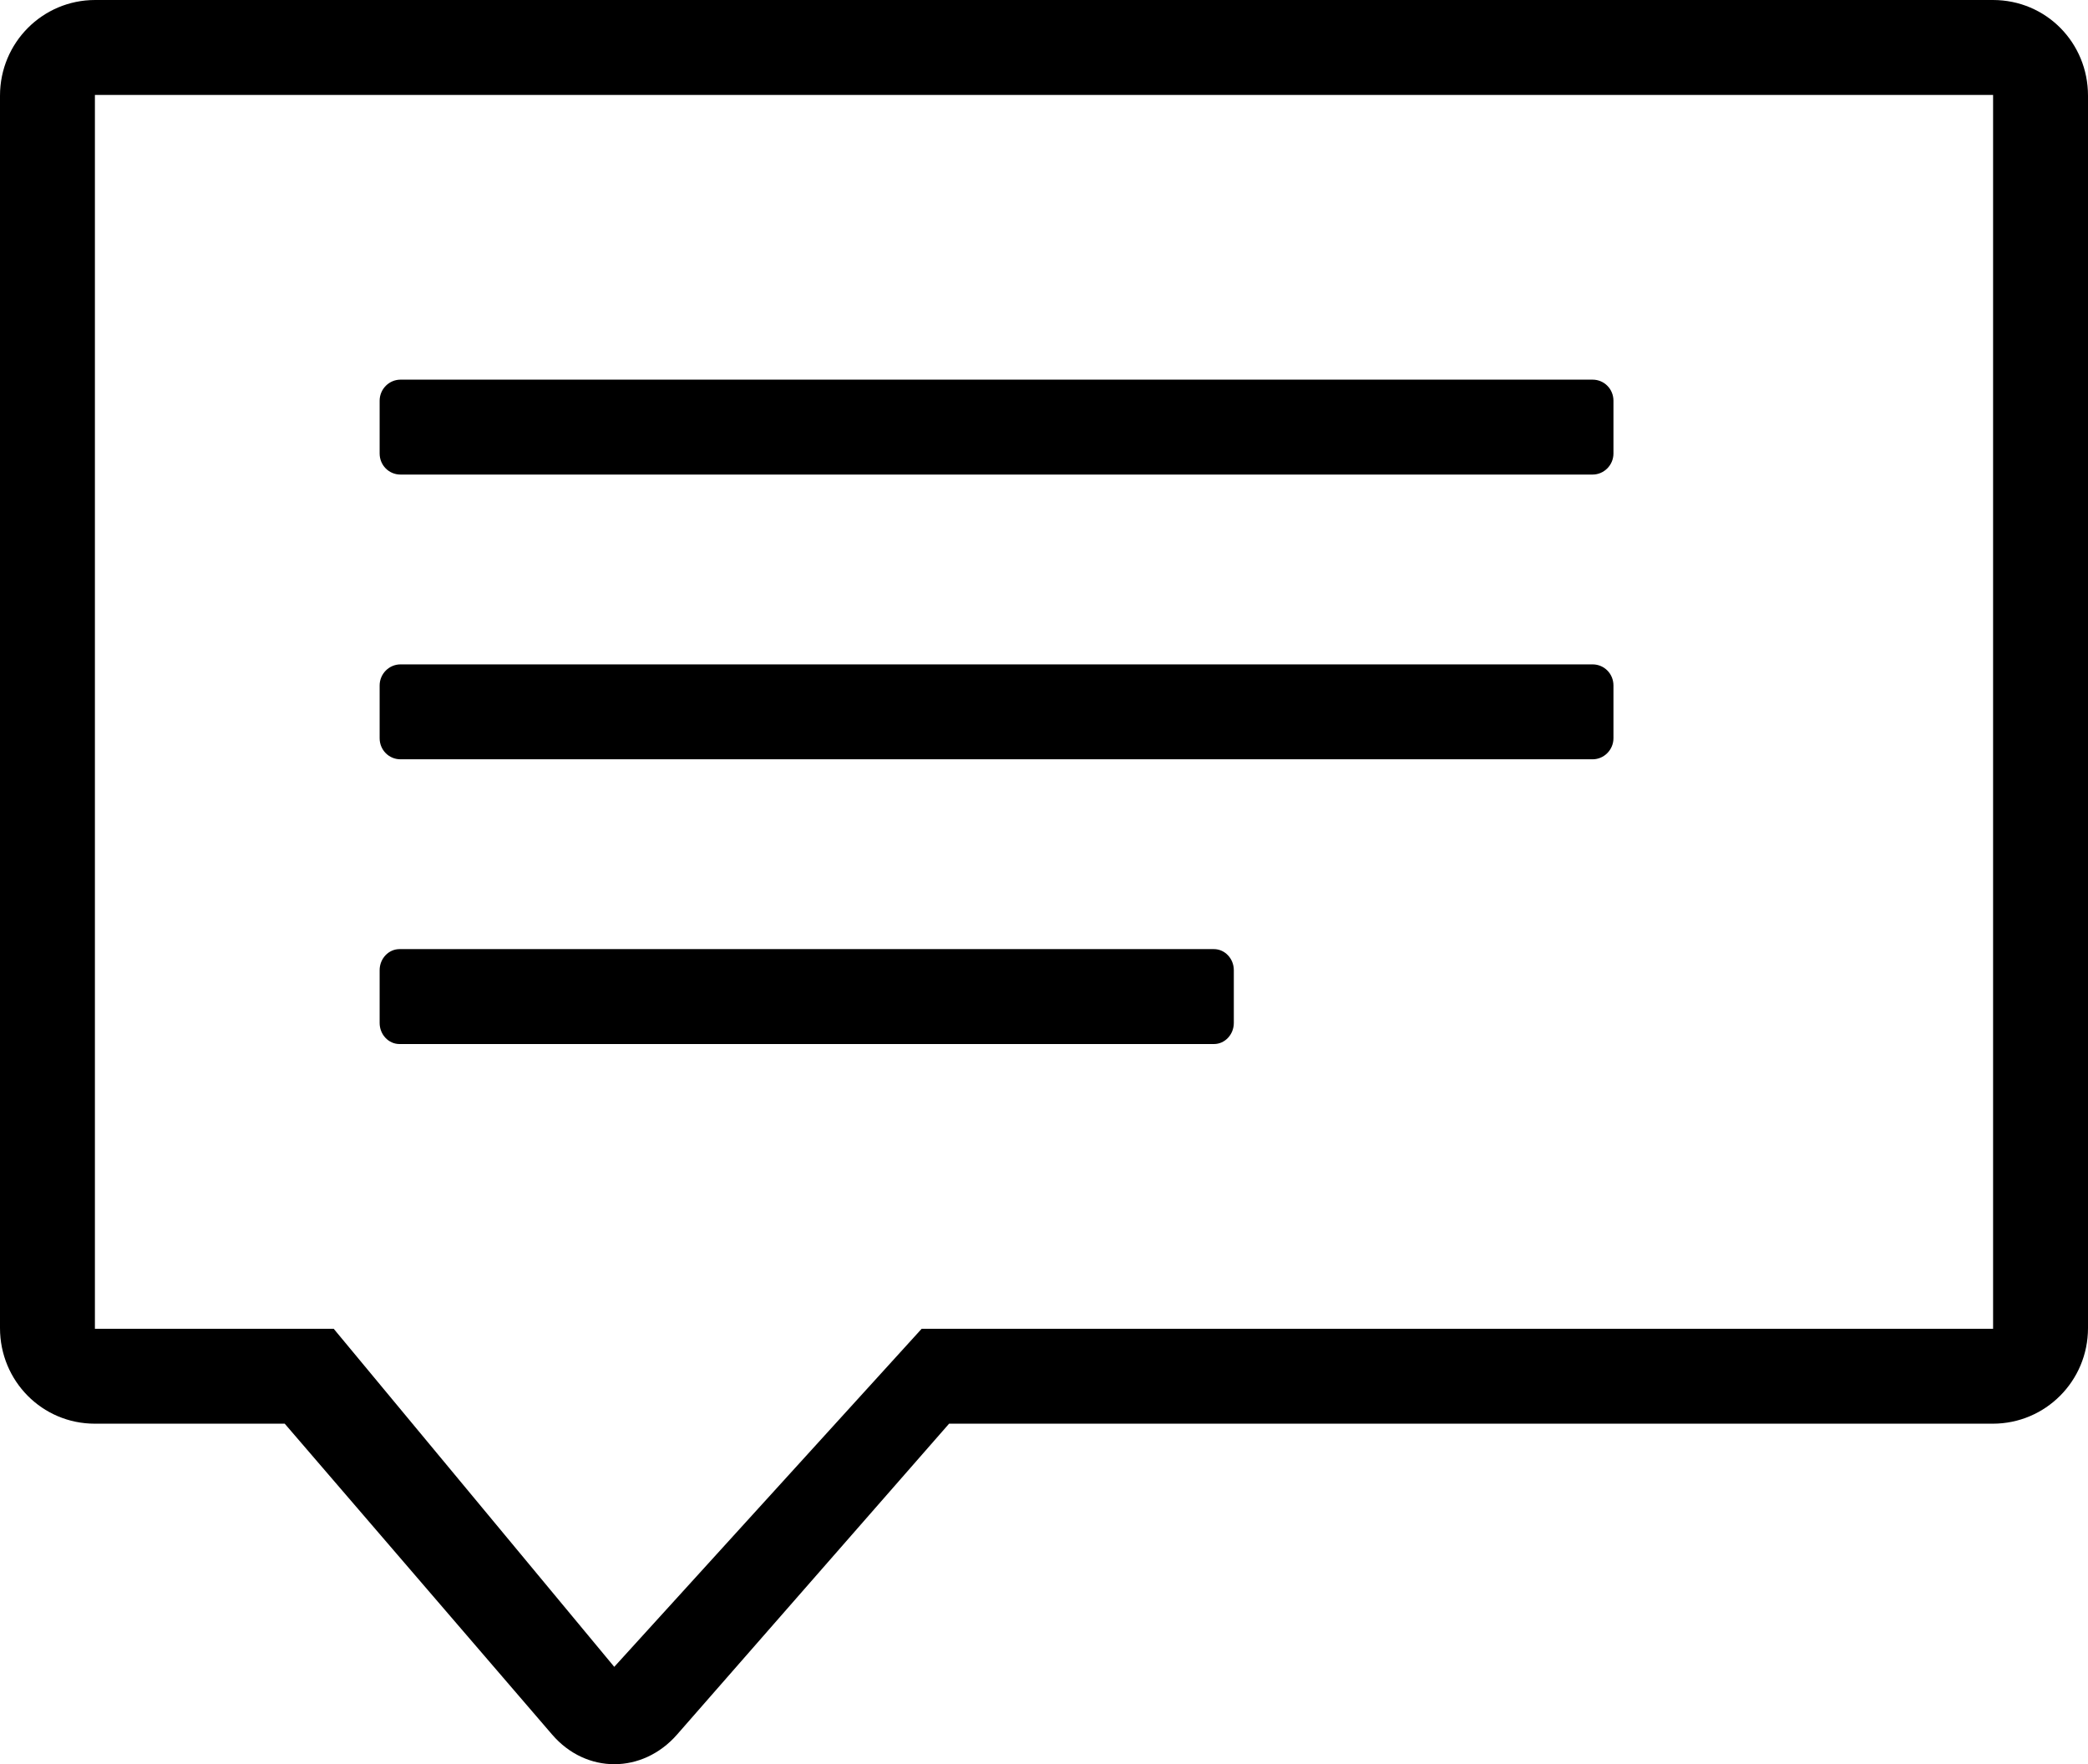
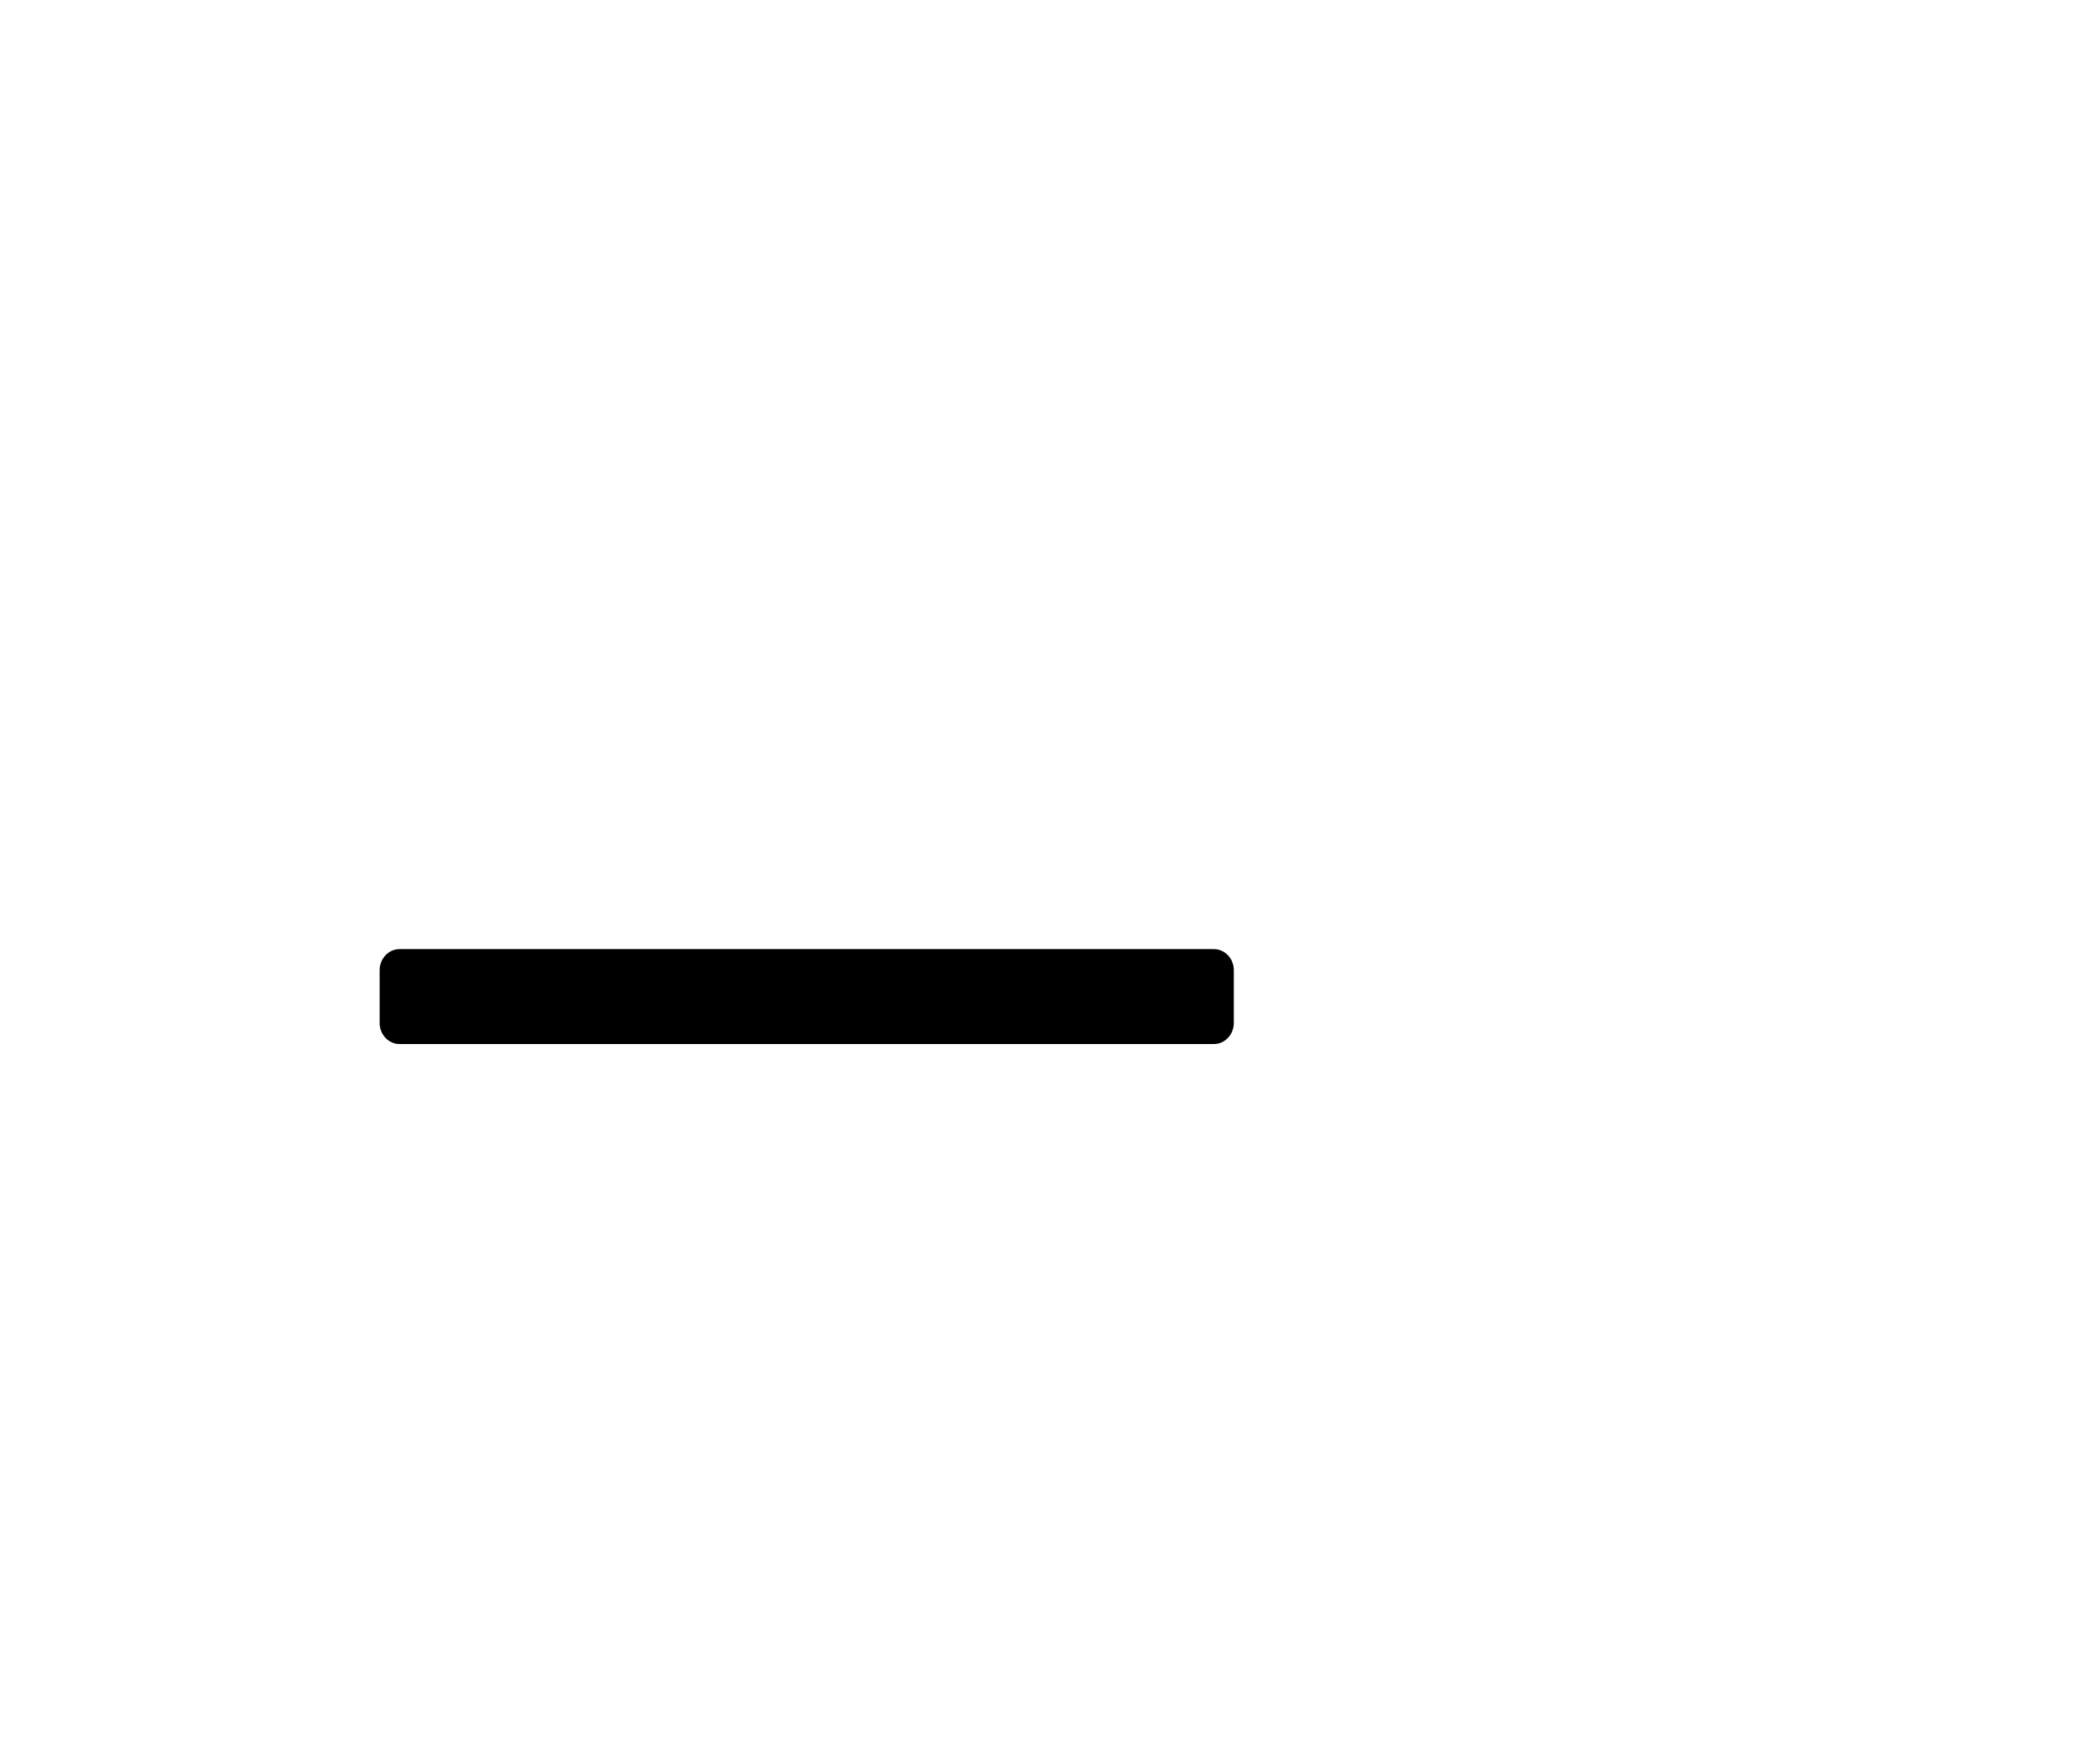
<svg xmlns="http://www.w3.org/2000/svg" version="1.1" id="Capa_1" x="0px" y="0px" viewBox="0 0 22 18.588" style="enable-background:new 0 0 22 18.588;" xml:space="preserve">
  <g>
-     <path style="fill-rule:evenodd;clip-rule:evenodd;" d="M4.22,8h12.56C16.901,8,17,7.9,17,7.778V7.222C17,7.099,16.903,7,16.78,7    H4.22C4.099,7,4,7.1,4,7.222v0.556C4,7.901,4.097,8,4.22,8z" />
-     <path style="fill-rule:evenodd;clip-rule:evenodd;" d="M4.22,5h12.56C16.901,5,17,4.9,17,4.778V4.222C17,4.099,16.903,4,16.78,4    H4.22C4.099,4,4,4.1,4,4.222v0.556C4,4.901,4.097,5,4.22,5z" />
    <path style="fill-rule:evenodd;clip-rule:evenodd;" d="M4.209,11h8.582C12.906,11,13,10.9,13,10.778v-0.556    C13,10.099,12.905,10,12.791,10H4.209C4.094,10,4,10.1,4,10.222v0.556C4,10.901,4.095,11,4.209,11z" />
-     <path style="fill-rule:evenodd;clip-rule:evenodd;" d="M3,15l2.817,3.275c0.36,0.419,0.954,0.415,1.317,0L10,15h10.997    C21.551,15,22,14.551,22,13.993V1.008C22,0.451,21.56,0,20.998,0H1.002C0.449,0,0,0.449,0,1.008v12.985C0,14.549,0.443,15,0.999,15    H3z M1,1h20v13H9.711l-3.239,3.562L3.516,14H1V1z" />
  </g>
  <g>

</g>
  <g>

</g>
  <g>

</g>
  <g>

</g>
  <g>

</g>
  <g>

</g>
  <g>

</g>
  <g>

</g>
  <g>

</g>
  <g>

</g>
  <g>

</g>
  <g>

</g>
  <g>

</g>
  <g>

</g>
  <g>

</g>
</svg>